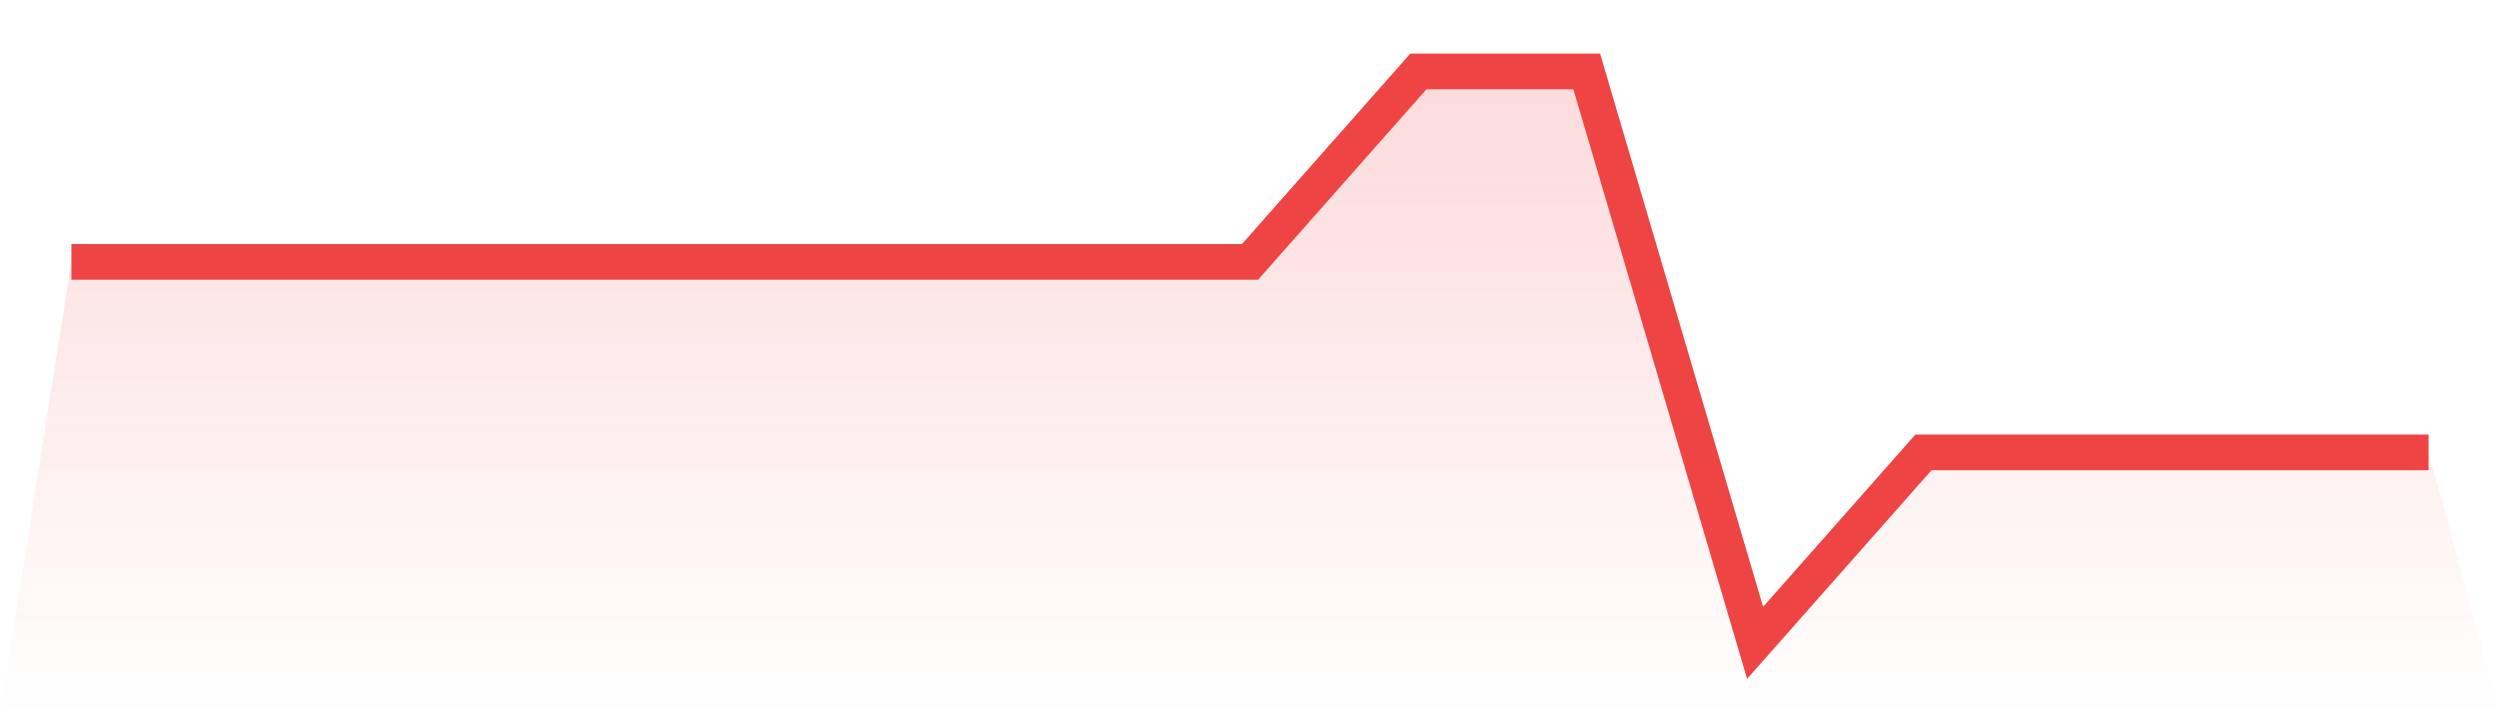
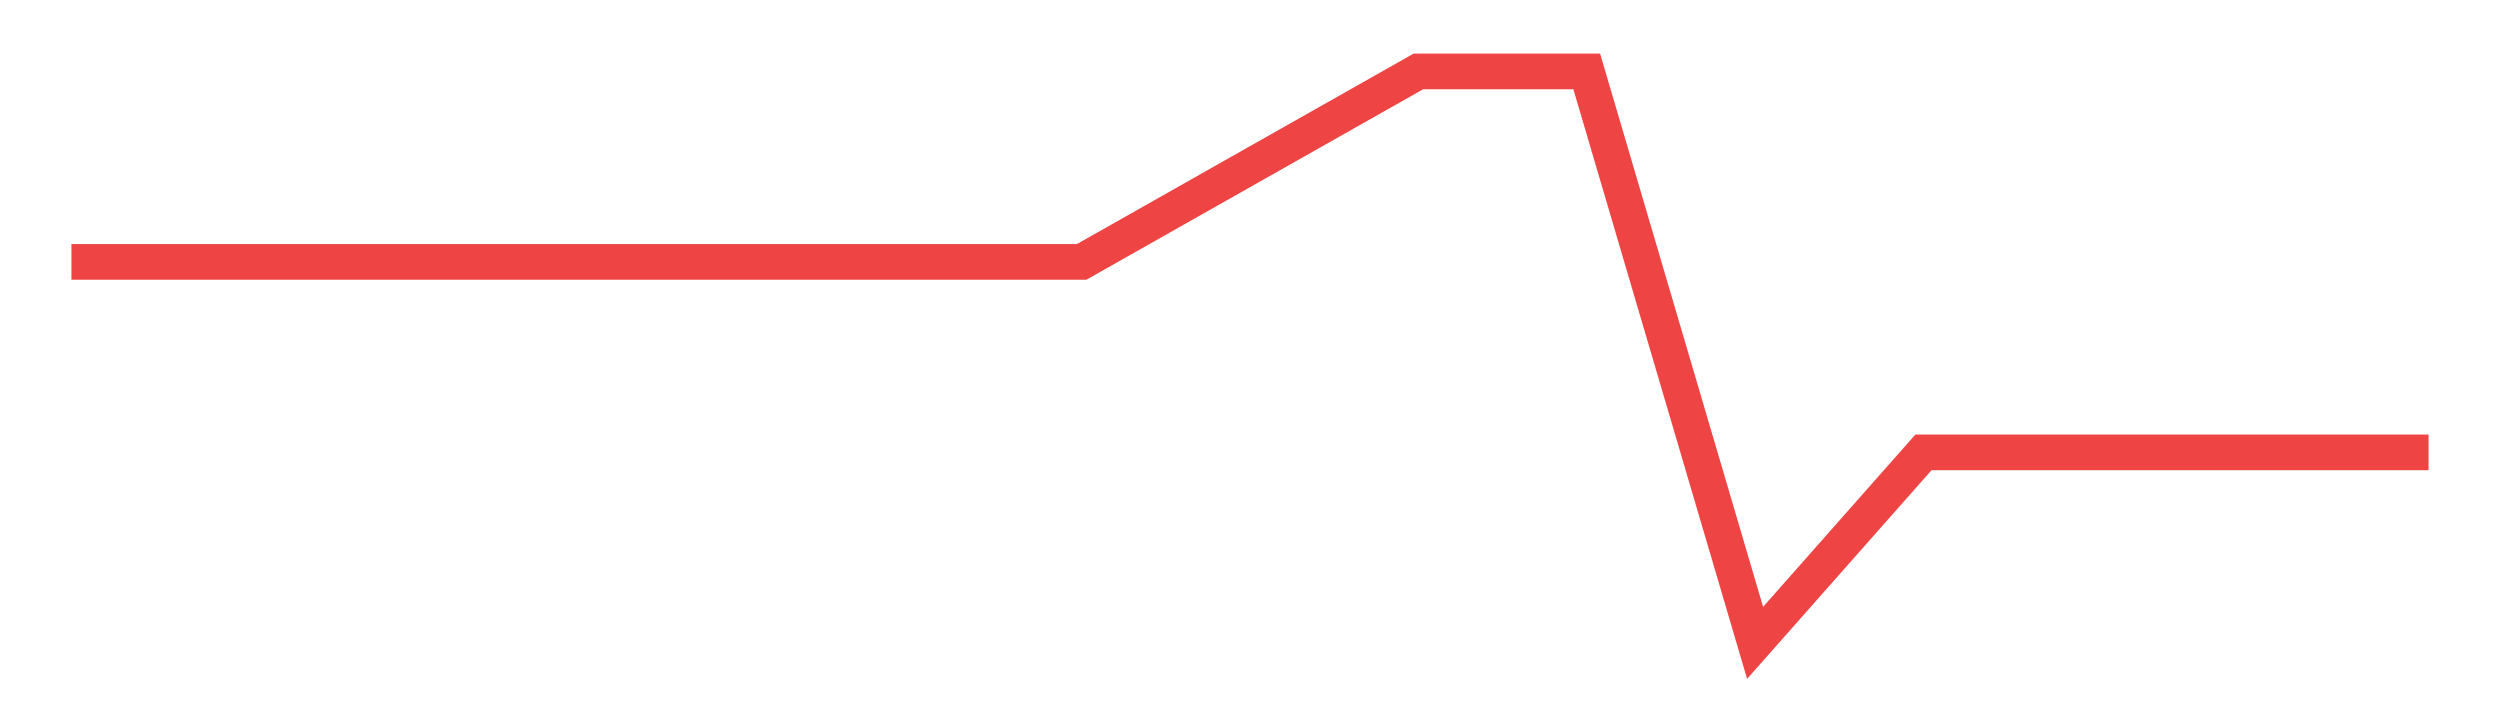
<svg xmlns="http://www.w3.org/2000/svg" viewBox="0 0 140 40">
  <defs>
    <linearGradient id="gradient" x1="0" x2="0" y1="0" y2="1">
      <stop offset="0%" stop-color="#ef4444" stop-opacity="0.2" />
      <stop offset="100%" stop-color="#ef4444" stop-opacity="0" />
    </linearGradient>
  </defs>
-   <path d="M4,14.667 L4,14.667 L13.429,14.667 L22.857,14.667 L32.286,14.667 L41.714,14.667 L51.143,14.667 L60.571,14.667 L70,14.667 L79.429,4 L88.857,4 L98.286,36 L107.714,25.333 L117.143,25.333 L126.571,25.333 L136,25.333 L140,40 L0,40 z" fill="url(#gradient)" />
-   <path d="M4,14.667 L4,14.667 L13.429,14.667 L22.857,14.667 L32.286,14.667 L41.714,14.667 L51.143,14.667 L60.571,14.667 L70,14.667 L79.429,4 L88.857,4 L98.286,36 L107.714,25.333 L117.143,25.333 L126.571,25.333 L136,25.333" fill="none" stroke="#ef4444" stroke-width="2" />
+   <path d="M4,14.667 L4,14.667 L13.429,14.667 L22.857,14.667 L32.286,14.667 L41.714,14.667 L51.143,14.667 L60.571,14.667 L79.429,4 L88.857,4 L98.286,36 L107.714,25.333 L117.143,25.333 L126.571,25.333 L136,25.333" fill="none" stroke="#ef4444" stroke-width="2" />
</svg>